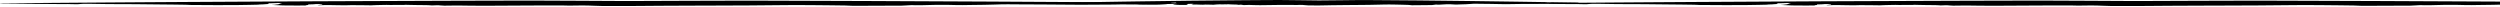
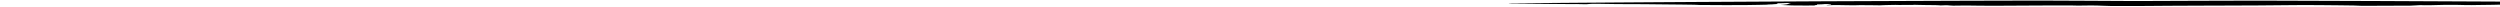
<svg xmlns="http://www.w3.org/2000/svg" width="1825" height="5" viewBox="0 0 1825 5" fill="none">
-   <path d="M387.905 0.422C411.437 0.383 434.085 0.752 457.697 0.753C487.015 0.753 516.8 0.401 546.186 0.466C575.402 0.532 604.759 0.626 634.023 0.743C663.319 0.859 692.572 0.997 721.884 1.151C751.133 1.304 780.445 1.472 809.717 1.648C829.6 1.768 849.505 1.891 869.385 2.016C878.112 2.071 886.813 2.126 895.536 2.182C902.044 2.223 908.551 2.264 915.059 2.306C915.963 2.312 916.83 2.335 917.469 2.373C918.108 2.41 918.468 2.458 918.468 2.508C918.466 2.558 918.103 2.606 917.462 2.644C916.821 2.681 915.953 2.704 915.048 2.71C908.486 2.75 901.923 2.79 895.361 2.83C888.072 2.875 880.796 2.919 873.509 2.963C872.362 2.759 870.787 2.604 867.836 2.536C866.33 2.501 864.135 2.486 862.518 2.524C861.066 2.558 859.972 2.619 858.933 2.677C857.847 2.738 856.816 2.795 855.489 2.816C853.237 2.85 851.097 2.937 848.85 3.028C848.032 3.061 847.199 3.095 846.341 3.127C839.385 3.168 832.429 3.209 825.473 3.25C822.786 3.229 820.317 3.211 818.221 3.219C816.341 3.227 814.62 3.27 812.906 3.324C811.829 3.33 810.752 3.336 809.675 3.342C802.726 3.383 795.774 3.422 788.822 3.461C783.397 3.407 777.711 3.354 770.319 3.331C767.133 3.321 763.989 3.291 760.968 3.263C756.504 3.221 752.305 3.182 748.624 3.211C746.163 3.231 743.575 3.202 740.993 3.173C737.531 3.135 734.074 3.096 730.941 3.175C728.971 3.224 727.162 3.284 725.486 3.34C722.82 3.429 720.49 3.506 718.38 3.512C714.418 3.522 710.985 3.586 707.961 3.643C704.323 3.712 701.271 3.769 698.592 3.707C698.186 3.698 697.721 3.685 697.197 3.671C694.439 3.596 690.027 3.477 683.694 3.542C681.439 3.566 679.322 3.627 677.247 3.687C674.228 3.773 671.296 3.858 668.155 3.82C667.686 3.815 667.196 3.791 666.75 3.77C666.184 3.742 665.688 3.718 665.395 3.739C664.534 3.8 663.168 3.867 661.684 3.941C660.594 3.995 659.439 4.052 658.373 4.112C650.237 4.145 642.1 4.178 633.96 4.209C630.231 4.223 626.5 4.236 622.769 4.25C620.861 4.158 618.909 4.075 616.848 4.013C614.153 3.931 610.661 3.906 606.158 3.874C602.846 3.85 598.984 3.822 594.491 3.765C586.174 3.659 577.63 3.683 572.155 3.739C570.997 3.751 569.833 3.764 568.588 3.778C563.867 3.831 557.974 3.897 546.782 3.97C536.194 4.039 527.191 4.057 520.427 4.071C516.975 4.077 514.105 4.083 511.906 4.094C508.144 4.112 503.524 4.129 498.887 4.145C491.629 4.171 484.325 4.196 480.191 4.23C478.719 4.243 477.174 4.258 475.507 4.274C470.885 4.319 465.302 4.372 457.606 4.404C449.529 4.436 444.522 4.414 439.321 4.365C437.207 4.346 435.342 4.268 433.421 4.188C430.694 4.073 427.85 3.954 424.003 3.99C423.105 3.998 422.146 4.017 421.144 4.036C419.302 4.072 417.311 4.111 415.272 4.094C414.56 4.088 413.934 4.067 413.32 4.046C412.645 4.023 411.982 4.001 411.232 4C408.429 3.995 405.702 4 403.279 4.005C400.153 4.011 397.533 4.016 395.907 3.998C393.008 3.965 389.839 3.994 386.629 4.024C384.178 4.047 381.701 4.071 379.303 4.066C372.452 4.054 363.029 4.11 353.32 4.204C349.646 4.239 346.534 4.191 342.546 4.129C340.066 4.09 337.246 4.046 333.741 4.014C331.755 3.995 330.072 4.038 328.514 4.078C327.079 4.115 325.748 4.149 324.383 4.13C323.178 4.113 322.416 4.04 321.692 3.971C320.887 3.895 320.129 3.823 318.861 3.837C318.187 3.844 317.367 3.881 316.391 3.924C316.006 3.941 315.594 3.959 315.158 3.977C315.18 3.962 315.186 3.949 315.186 3.939C315.187 3.868 313.894 3.831 312.625 3.795C312.118 3.781 311.613 3.766 311.199 3.75C309.673 3.69 306.784 3.68 304.577 3.683C303.643 3.684 302.797 3.662 301.809 3.637C300.932 3.614 299.944 3.589 298.684 3.574C297.965 3.566 297.413 3.545 296.956 3.528C296.626 3.516 296.345 3.506 296.084 3.503C295.858 3.5 295.676 3.521 295.471 3.543C295.323 3.56 295.163 3.577 294.966 3.589C294.496 3.616 293.891 3.625 293.467 3.616C293.271 3.612 293.116 3.604 292.962 3.596C292.783 3.587 292.605 3.578 292.36 3.575C291.233 3.56 290.138 3.583 289 3.607C287.749 3.633 286.444 3.66 284.991 3.64C284.534 3.634 284.047 3.619 283.576 3.605C283.083 3.59 282.603 3.575 282.195 3.571C280.54 3.556 278.984 3.606 277.553 3.652C276.601 3.683 275.703 3.712 274.869 3.719C273.341 3.731 272.521 3.791 271.916 3.836C271.602 3.859 271.346 3.878 271.078 3.883C270.832 3.882 270.583 3.88 270.339 3.878C270.115 3.873 269.884 3.869 269.666 3.87C269.65 3.87 269.634 3.87 269.617 3.871C268.251 3.856 266.908 3.835 265.574 3.814C262.578 3.768 259.618 3.722 256.489 3.748C255.815 3.754 255.128 3.778 254.429 3.804C253.573 3.835 252.697 3.866 251.805 3.864C249.678 3.859 247.532 3.818 245.418 3.777C242.238 3.716 239.13 3.657 236.273 3.722C235.33 3.744 234.41 3.78 233.488 3.816C232.973 3.836 232.457 3.856 231.935 3.874C232.046 3.841 232.105 3.81 232.16 3.781C232.273 3.722 232.37 3.671 232.871 3.627C234.054 3.525 235.395 3.384 235.246 3.281C235.206 3.254 235.239 3.223 235.274 3.191C235.364 3.113 235.455 3.033 234.356 2.997C233.616 2.972 231.713 2.916 230.502 2.976C230.239 2.989 230.078 3.015 229.9 3.044C229.579 3.096 229.197 3.157 228.05 3.171C227.857 3.173 227.647 3.176 227.43 3.178C226.564 3.186 225.595 3.195 225.233 3.236C224.816 3.284 224.905 3.339 225.009 3.403C225.144 3.486 225.305 3.585 224.406 3.704C224.228 3.728 223.888 3.736 223.632 3.742C223.451 3.746 223.313 3.75 223.299 3.757C223.284 3.765 223.341 3.782 223.415 3.804C223.674 3.879 224.124 4.011 222.244 4.017C221.736 4.019 221.154 4.012 220.633 4.007C219.864 3.998 219.226 3.991 219.14 4.013C219.108 4.021 219.085 4.03 219.067 4.039C218.455 4.037 217.843 4.034 217.231 4.031C216.446 4.006 215.344 4.008 213.969 4.011C213.635 4.011 213.283 4.012 212.918 4.012C211.71 4.007 210.502 4.002 209.295 3.996C208.338 3.985 207.319 3.968 206.243 3.939C204.088 3.883 202.213 3.789 200.381 3.698C199.61 3.659 198.845 3.621 198.069 3.586C198.371 3.582 198.644 3.577 198.854 3.57C200.291 3.522 200.867 3.428 201.398 3.342C201.75 3.284 202.083 3.23 202.634 3.195C203.644 3.131 203.542 3.056 203.468 3.001C203.43 2.972 203.401 2.948 203.535 2.934C203.643 2.923 203.893 2.918 204.151 2.912C204.376 2.908 204.609 2.903 204.758 2.894C206.562 2.784 206.02 2.72 205.231 2.627C204.795 2.576 204.287 2.516 204.053 2.435C203.853 2.349 203.92 2.323 204.866 2.289C204.129 2.247 203.392 2.204 202.655 2.161C202.366 2.164 202.147 2.191 201.839 2.235C201.289 2.314 199.497 2.343 198.097 2.365C197.449 2.376 196.885 2.385 196.566 2.397C194.872 2.461 195.365 2.551 195.799 2.63C196.037 2.674 196.257 2.714 196.086 2.745C196.013 2.758 196.117 2.771 196.223 2.784C196.304 2.795 196.387 2.805 196.391 2.816C196.413 2.895 195.411 2.953 194.481 3.007C193.949 3.038 193.441 3.068 193.16 3.099C193.075 3.109 193.007 3.119 192.943 3.128C192.85 3.142 192.759 3.155 192.617 3.166C192.294 3.192 191.627 3.209 190.897 3.228C190.523 3.238 190.132 3.248 189.762 3.26C189.283 3.275 189.11 3.306 188.928 3.339C188.799 3.362 188.664 3.385 188.416 3.405C187.968 3.44 187.061 3.453 186.22 3.465C185.853 3.47 185.499 3.475 185.2 3.481C185.079 3.484 185.02 3.489 185.007 3.497C183.626 3.521 182.307 3.546 181.024 3.571C174.588 3.694 169.018 3.801 160.699 3.724C159.126 3.709 157.437 3.712 155.731 3.724C150.271 3.693 144.809 3.661 139.351 3.629C138.271 3.558 136.949 3.498 135.385 3.452C132.447 3.364 129.425 3.345 125.859 3.323C123.222 3.307 120.288 3.289 116.868 3.239C111.123 3.157 105.224 3.087 98.569 3.05C91.942 3.014 84.354 2.987 78.987 2.978C76.06 2.973 72.987 2.909 70.122 2.85C66.093 2.767 62.477 2.693 60.27 2.801C59.565 2.835 58.884 2.895 58.22 2.953C57.748 2.995 57.282 3.035 56.826 3.065C55.611 3.056 54.395 3.046 53.179 3.037C51.018 2.965 47.661 2.888 44.416 2.968C43.162 2.958 41.907 2.949 40.695 2.939C38.051 2.918 35.464 2.897 32.854 2.875C32.002 2.868 31.141 2.861 30.279 2.854C30.27 2.854 30.262 2.854 30.254 2.854C28.518 2.84 26.768 2.825 25.048 2.811C24.311 2.804 23.574 2.798 22.837 2.792C20.964 2.776 19.078 2.761 17.224 2.745C16.243 2.736 15.252 2.728 14.26 2.72C12.65 2.706 11.028 2.692 9.414 2.678C6.805 2.655 4.207 2.632 1.605 2.609C1.179 2.606 0.77 2.594 0.469 2.575C0.169 2.557 -0 2.535 9.35009e-07 2.511C0.001 2.488 0.172 2.465 0.473 2.447C0.774 2.429 1.183 2.417 1.608 2.413C4.212 2.391 6.813 2.369 9.425 2.347C11.039 2.333 12.66 2.32 14.27 2.306C15.263 2.298 16.253 2.29 17.235 2.282C19.088 2.266 20.978 2.251 22.851 2.236C23.588 2.229 24.325 2.223 25.062 2.217C26.787 2.203 28.541 2.189 30.282 2.176C30.293 2.175 30.303 2.175 30.314 2.175C31.17 2.168 32.025 2.162 32.871 2.155C35.483 2.134 38.071 2.114 40.716 2.093C42.083 2.083 43.507 2.072 44.92 2.061C45.708 2.055 46.493 2.049 47.264 2.043C47.686 2.04 48.114 2.037 48.543 2.033C58.406 1.959 68.199 1.886 78.083 1.817C87.93 1.748 97.794 1.682 107.629 1.618C117.488 1.555 127.329 1.494 137.179 1.435C199.688 1.064 262.448 0.76 325.235 0.569C334.19 0.542 343.379 0.517 352.353 0.495C361.424 0.473 370.31 0.453 379.405 0.437C382.167 0.431 384.999 0.427 387.905 0.422Z" fill="black" />
  <path d="M1489.33 0.422C1512.86 0.383 1535.51 0.752 1559.12 0.753C1588.44 0.753 1618.22 0.401 1647.61 0.466C1676.82 0.532 1706.18 0.626 1735.45 0.743C1764.74 0.859 1793.99 0.997 1823.31 1.151C1852.56 1.304 1881.87 1.472 1911.14 1.648C1931.02 1.768 1950.93 1.891 1970.81 2.016C1979.53 2.071 1988.24 2.126 1996.96 2.182C2003.47 2.223 2009.97 2.264 2016.48 2.306C2017.39 2.312 2018.25 2.335 2018.89 2.373C2019.53 2.41 2019.89 2.458 2019.89 2.508C2019.89 2.558 2019.53 2.606 2018.88 2.644C2018.24 2.681 2017.38 2.704 2016.47 2.71C2009.91 2.75 2003.35 2.79 1996.78 2.83C1989.49 2.875 1982.22 2.919 1974.93 2.963C1973.78 2.759 1972.21 2.604 1969.26 2.536C1967.75 2.501 1965.56 2.486 1963.94 2.524C1962.49 2.558 1961.39 2.619 1960.36 2.677C1959.27 2.738 1958.24 2.795 1956.91 2.816C1954.66 2.85 1952.52 2.937 1950.27 3.028C1949.45 3.061 1948.62 3.095 1947.76 3.127C1940.81 3.168 1933.85 3.209 1926.9 3.25C1924.21 3.229 1921.74 3.211 1919.64 3.219C1917.76 3.227 1916.04 3.27 1914.33 3.324C1913.25 3.33 1912.17 3.336 1911.1 3.342C1904.15 3.383 1897.2 3.422 1890.24 3.461C1884.82 3.407 1879.13 3.354 1871.74 3.331C1868.56 3.321 1865.41 3.291 1862.39 3.263C1857.93 3.221 1853.73 3.182 1850.05 3.211C1847.59 3.231 1845 3.202 1842.42 3.173C1838.95 3.135 1835.5 3.096 1832.36 3.175C1830.39 3.224 1828.58 3.284 1826.91 3.34C1824.24 3.429 1821.91 3.506 1819.8 3.512C1815.84 3.522 1812.41 3.586 1809.38 3.643C1805.75 3.712 1802.69 3.769 1800.01 3.707C1799.61 3.698 1799.14 3.685 1798.62 3.671C1795.86 3.596 1791.45 3.477 1785.12 3.542C1782.86 3.566 1780.74 3.627 1778.67 3.687C1775.65 3.773 1772.72 3.858 1769.58 3.82C1769.11 3.815 1768.62 3.791 1768.17 3.77C1767.61 3.742 1767.11 3.718 1766.82 3.739C1765.96 3.8 1764.59 3.867 1763.11 3.941C1762.02 3.995 1760.86 4.052 1759.8 4.112C1751.66 4.145 1743.52 4.178 1735.38 4.209C1731.65 4.223 1727.92 4.236 1724.19 4.25C1722.28 4.158 1720.33 4.075 1718.27 4.013C1715.58 3.931 1712.08 3.906 1707.58 3.874C1704.27 3.85 1700.41 3.822 1695.91 3.765C1687.6 3.659 1679.05 3.683 1673.58 3.739C1672.42 3.751 1671.26 3.764 1670.01 3.778C1665.29 3.831 1659.4 3.897 1648.2 3.97C1637.62 4.039 1628.61 4.057 1621.85 4.071C1618.4 4.077 1615.53 4.083 1613.33 4.094C1609.57 4.112 1604.95 4.129 1600.31 4.145C1593.05 4.171 1585.75 4.196 1581.61 4.23C1580.14 4.243 1578.6 4.258 1576.93 4.274C1572.31 4.319 1566.72 4.372 1559.03 4.404C1550.95 4.436 1545.94 4.414 1540.74 4.365C1538.63 4.346 1536.76 4.268 1534.84 4.188C1532.12 4.073 1529.27 3.954 1525.43 3.99C1524.53 3.998 1523.57 4.017 1522.57 4.036C1520.72 4.072 1518.73 4.111 1516.69 4.094C1515.98 4.088 1515.36 4.067 1514.74 4.046C1514.07 4.023 1513.4 4.001 1512.65 4C1509.85 3.995 1507.12 4 1504.7 4.005C1501.58 4.011 1498.96 4.016 1497.33 3.998C1494.43 3.965 1491.26 3.994 1488.05 4.024C1485.6 4.047 1483.12 4.071 1480.73 4.066C1473.87 4.054 1464.45 4.11 1454.74 4.204C1451.07 4.239 1447.96 4.191 1443.97 4.129C1441.49 4.09 1438.67 4.046 1435.16 4.014C1433.18 3.995 1431.49 4.038 1429.94 4.078C1428.5 4.115 1427.17 4.149 1425.81 4.13C1424.6 4.113 1423.84 4.04 1423.11 3.971C1422.31 3.895 1421.55 3.823 1420.28 3.837C1419.61 3.844 1418.79 3.881 1417.81 3.924C1417.43 3.941 1417.02 3.959 1416.58 3.977C1416.6 3.962 1416.61 3.949 1416.61 3.939C1416.61 3.868 1415.32 3.831 1414.05 3.795C1413.54 3.781 1413.04 3.766 1412.62 3.75C1411.1 3.69 1408.21 3.68 1406 3.683C1405.07 3.684 1404.22 3.662 1403.23 3.637C1402.35 3.614 1401.37 3.589 1400.11 3.574C1399.39 3.566 1398.84 3.545 1398.38 3.528C1398.05 3.516 1397.77 3.506 1397.51 3.503C1397.28 3.5 1397.1 3.521 1396.89 3.543C1396.75 3.56 1396.59 3.577 1396.39 3.589C1395.92 3.616 1395.31 3.625 1394.89 3.616C1394.69 3.612 1394.54 3.604 1394.38 3.596C1394.21 3.587 1394.03 3.578 1393.78 3.575C1392.66 3.56 1391.56 3.583 1390.42 3.607C1389.17 3.633 1387.87 3.66 1386.41 3.64C1385.96 3.634 1385.47 3.619 1385 3.605C1384.5 3.59 1384.03 3.575 1383.62 3.571C1381.96 3.556 1380.41 3.606 1378.98 3.652C1378.02 3.683 1377.13 3.712 1376.29 3.719C1374.76 3.731 1373.94 3.791 1373.34 3.836C1373.02 3.859 1372.77 3.878 1372.5 3.883C1372.25 3.882 1372.01 3.88 1371.76 3.878C1371.54 3.873 1371.31 3.869 1371.09 3.87C1371.07 3.87 1371.06 3.87 1371.04 3.871C1369.67 3.856 1368.33 3.835 1367 3.814C1364 3.768 1361.04 3.722 1357.91 3.748C1357.24 3.754 1356.55 3.778 1355.85 3.804C1355 3.835 1354.12 3.866 1353.23 3.864C1351.1 3.859 1348.95 3.818 1346.84 3.777C1343.66 3.716 1340.55 3.657 1337.7 3.722C1336.75 3.744 1335.83 3.78 1334.91 3.816C1334.4 3.836 1333.88 3.856 1333.36 3.874C1333.47 3.841 1333.53 3.81 1333.58 3.781C1333.7 3.722 1333.79 3.671 1334.29 3.627C1335.48 3.525 1336.82 3.384 1336.67 3.281C1336.63 3.254 1336.66 3.223 1336.7 3.191C1336.79 3.113 1336.88 3.033 1335.78 2.997C1335.04 2.972 1333.14 2.916 1331.92 2.976C1331.66 2.989 1331.5 3.015 1331.32 3.044C1331 3.096 1330.62 3.157 1329.47 3.171C1329.28 3.173 1329.07 3.176 1328.85 3.178C1327.99 3.186 1327.02 3.195 1326.66 3.236C1326.24 3.284 1326.33 3.339 1326.43 3.403C1326.57 3.486 1326.73 3.585 1325.83 3.704C1325.65 3.728 1325.31 3.736 1325.05 3.742C1324.87 3.746 1324.74 3.75 1324.72 3.757C1324.71 3.765 1324.76 3.782 1324.84 3.804C1325.1 3.879 1325.55 4.011 1323.67 4.017C1323.16 4.019 1322.58 4.012 1322.06 4.007C1321.29 3.998 1320.65 3.991 1320.56 4.013C1320.53 4.021 1320.51 4.03 1320.49 4.039C1319.88 4.037 1319.27 4.034 1318.65 4.031C1317.87 4.006 1316.77 4.008 1315.39 4.011C1315.06 4.011 1314.71 4.012 1314.34 4.012C1313.13 4.007 1311.92 4.002 1310.72 3.996C1309.76 3.985 1308.74 3.968 1307.67 3.939C1305.51 3.883 1303.64 3.789 1301.8 3.698C1301.03 3.659 1300.27 3.621 1299.49 3.586C1299.79 3.582 1300.07 3.577 1300.28 3.57C1301.71 3.522 1302.29 3.428 1302.82 3.342C1303.17 3.284 1303.51 3.23 1304.06 3.195C1305.07 3.131 1304.96 3.056 1304.89 3.001C1304.85 2.972 1304.82 2.948 1304.96 2.934C1305.07 2.923 1305.32 2.918 1305.57 2.912C1305.8 2.908 1306.03 2.903 1306.18 2.894C1307.98 2.784 1307.44 2.72 1306.65 2.627C1306.22 2.576 1305.71 2.516 1305.48 2.435C1305.28 2.349 1305.34 2.323 1306.29 2.289C1305.55 2.247 1304.81 2.204 1304.08 2.161C1303.79 2.164 1303.57 2.191 1303.26 2.235C1302.71 2.314 1300.92 2.343 1299.52 2.365C1298.87 2.376 1298.31 2.385 1297.99 2.397C1296.29 2.461 1296.79 2.551 1297.22 2.63C1297.46 2.674 1297.68 2.714 1297.51 2.745C1297.44 2.758 1297.54 2.771 1297.65 2.784C1297.73 2.795 1297.81 2.805 1297.81 2.816C1297.84 2.895 1296.83 2.953 1295.9 3.007C1295.37 3.038 1294.86 3.068 1294.58 3.099C1294.5 3.109 1294.43 3.119 1294.37 3.128C1294.27 3.142 1294.18 3.155 1294.04 3.166C1293.72 3.192 1293.05 3.209 1292.32 3.228C1291.95 3.238 1291.55 3.248 1291.18 3.26C1290.71 3.275 1290.53 3.306 1290.35 3.339C1290.22 3.362 1290.09 3.385 1289.84 3.405C1289.39 3.44 1288.48 3.453 1287.64 3.465C1287.28 3.47 1286.92 3.475 1286.62 3.481C1286.5 3.484 1286.44 3.489 1286.43 3.497C1285.05 3.521 1283.73 3.546 1282.45 3.571C1276.01 3.694 1270.44 3.801 1262.12 3.724C1260.55 3.709 1258.86 3.712 1257.15 3.724C1251.69 3.693 1246.23 3.661 1240.77 3.629C1239.69 3.558 1238.37 3.498 1236.81 3.452C1233.87 3.364 1230.85 3.345 1227.28 3.323C1224.64 3.307 1221.71 3.289 1218.29 3.239C1212.55 3.157 1206.65 3.087 1199.99 3.05C1193.36 3.014 1185.78 2.987 1180.41 2.978C1177.48 2.973 1174.41 2.909 1171.54 2.85C1167.52 2.767 1163.9 2.693 1161.69 2.801C1160.99 2.835 1160.31 2.895 1159.64 2.953C1159.17 2.995 1158.7 3.035 1158.25 3.065C1157.03 3.056 1155.82 3.046 1154.6 3.037C1152.44 2.965 1149.08 2.888 1145.84 2.968C1144.58 2.958 1143.33 2.949 1142.12 2.939C1139.47 2.918 1136.89 2.897 1134.28 2.875C1133.42 2.868 1132.56 2.861 1131.7 2.854C1131.69 2.854 1131.68 2.854 1131.68 2.854C1129.94 2.84 1128.19 2.825 1126.47 2.811C1125.73 2.804 1125 2.798 1124.26 2.792C1122.39 2.776 1120.5 2.761 1118.65 2.745C1117.67 2.736 1116.67 2.728 1115.68 2.72C1114.07 2.706 1112.45 2.692 1110.84 2.678C1108.23 2.655 1105.63 2.632 1103.03 2.609C1102.6 2.606 1102.19 2.594 1101.89 2.575C1101.59 2.557 1101.42 2.535 1101.42 2.511C1101.42 2.488 1101.59 2.465 1101.9 2.447C1102.2 2.429 1102.61 2.417 1103.03 2.413C1105.63 2.391 1108.24 2.369 1110.85 2.347C1112.46 2.333 1114.08 2.32 1115.69 2.306C1116.69 2.298 1117.68 2.29 1118.66 2.282C1120.51 2.266 1122.4 2.251 1124.27 2.236C1125.01 2.229 1125.75 2.223 1126.48 2.217C1128.21 2.203 1129.96 2.189 1131.7 2.176C1131.72 2.175 1131.73 2.175 1131.74 2.175C1132.59 2.168 1133.45 2.162 1134.29 2.155C1136.91 2.134 1139.49 2.114 1142.14 2.093C1143.51 2.083 1144.93 2.072 1146.34 2.061C1147.13 2.055 1147.92 2.049 1148.69 2.043C1149.11 2.04 1149.54 2.037 1149.97 2.033C1159.83 1.959 1169.62 1.886 1179.51 1.817C1189.35 1.748 1199.22 1.682 1209.05 1.618C1218.91 1.555 1228.75 1.494 1238.6 1.435C1301.11 1.064 1363.87 0.76 1426.66 0.569C1435.61 0.542 1444.8 0.517 1453.78 0.495C1462.85 0.473 1471.73 0.453 1480.83 0.437C1483.59 0.431 1486.42 0.427 1489.33 0.422Z" fill="black" />
-   <path d="M934.066 0.003C943.751 -0.036 953.072 0.333 962.79 0.334C974.856 0.335 987.114 -0.018 999.208 0.048C1011.23 0.113 1023.31 0.208 1035.36 0.324C1047.41 0.44 1059.45 0.578 1071.52 0.732C1083.56 0.885 1095.62 1.053 1107.67 1.229C1115.85 1.349 1124.04 1.472 1132.22 1.597C1135.81 1.652 1139.39 1.707 1142.98 1.763C1145.66 1.804 1148.34 1.845 1151.02 1.887C1151.39 1.893 1151.75 1.916 1152.01 1.954C1152.27 1.991 1152.42 2.04 1152.42 2.089C1152.42 2.139 1152.27 2.187 1152.01 2.225C1151.74 2.262 1151.39 2.285 1151.02 2.291C1148.31 2.331 1145.61 2.371 1142.91 2.411C1139.91 2.456 1136.92 2.5 1133.92 2.544C1133.45 2.34 1132.8 2.185 1131.58 2.117C1130.97 2.082 1130.06 2.067 1129.4 2.105C1128.8 2.139 1128.35 2.2 1127.92 2.258C1127.47 2.319 1127.05 2.376 1126.5 2.397C1125.58 2.431 1124.7 2.518 1123.77 2.609C1123.43 2.642 1123.09 2.676 1122.74 2.708C1119.88 2.749 1117.01 2.791 1114.15 2.831C1113.04 2.81 1112.03 2.792 1111.17 2.8C1110.39 2.808 1109.68 2.851 1108.98 2.905C1108.53 2.911 1108.09 2.917 1107.65 2.923C1104.79 2.964 1101.93 3.003 1099.07 3.042C1096.83 2.988 1094.49 2.935 1091.45 2.912C1090.14 2.902 1088.85 2.872 1087.6 2.844C1085.77 2.802 1084.04 2.763 1082.52 2.792C1081.51 2.812 1080.44 2.783 1079.38 2.754C1077.96 2.716 1076.53 2.677 1075.24 2.756C1074.43 2.805 1073.69 2.865 1073 2.921C1071.9 3.01 1070.94 3.087 1070.08 3.093C1068.44 3.103 1067.03 3.167 1065.79 3.224C1064.29 3.293 1063.03 3.35 1061.93 3.288C1061.76 3.279 1061.57 3.266 1061.36 3.252C1060.22 3.177 1058.41 3.058 1055.8 3.124C1054.87 3.147 1054 3.208 1053.15 3.268C1051.9 3.355 1050.7 3.439 1049.41 3.401C1049.21 3.396 1049.01 3.372 1048.83 3.351C1048.59 3.323 1048.39 3.299 1048.27 3.32C1047.91 3.381 1047.35 3.448 1046.74 3.522C1046.29 3.576 1045.82 3.633 1045.38 3.693C1042.03 3.726 1038.68 3.759 1035.33 3.79C1033.8 3.804 1032.26 3.817 1030.73 3.831C1029.94 3.739 1029.14 3.656 1028.29 3.594C1027.18 3.512 1025.74 3.487 1023.89 3.455C1022.53 3.431 1020.94 3.403 1019.09 3.346C1015.67 3.24 1012.15 3.264 1009.9 3.32C1009.42 3.332 1008.94 3.345 1008.43 3.359C1006.48 3.412 1004.06 3.478 999.453 3.551C995.096 3.62 991.39 3.638 988.607 3.652C987.186 3.659 986.005 3.664 985.1 3.675C983.552 3.693 981.65 3.71 979.742 3.726C976.755 3.752 973.749 3.777 972.047 3.812C971.442 3.824 970.806 3.839 970.12 3.855C968.217 3.9 965.92 3.953 962.753 3.985C959.428 4.017 957.368 3.995 955.227 3.947C954.357 3.927 953.59 3.849 952.799 3.769C951.677 3.655 950.506 3.535 948.923 3.571C948.553 3.579 948.159 3.598 947.746 3.617C946.988 3.653 946.169 3.692 945.33 3.675C945.037 3.669 944.779 3.648 944.526 3.627C944.248 3.604 943.976 3.582 943.667 3.581C942.514 3.576 941.391 3.581 940.394 3.586C939.108 3.592 938.029 3.597 937.36 3.579C936.167 3.546 934.863 3.575 933.542 3.605C932.533 3.628 931.513 3.652 930.526 3.647C927.707 3.635 923.829 3.691 919.833 3.785C918.321 3.82 917.04 3.772 915.399 3.71C914.378 3.671 913.218 3.627 911.775 3.595C910.958 3.576 910.265 3.619 909.624 3.659C909.033 3.696 908.486 3.73 907.924 3.711C907.428 3.694 907.114 3.621 906.817 3.552C906.485 3.476 906.173 3.404 905.651 3.418C905.374 3.425 905.036 3.462 904.635 3.505C904.476 3.522 904.307 3.54 904.127 3.558C904.136 3.543 904.139 3.53 904.139 3.52C904.139 3.45 903.607 3.413 903.085 3.376C902.876 3.362 902.668 3.348 902.498 3.331C901.87 3.271 900.681 3.261 899.773 3.264C899.388 3.265 899.04 3.244 898.633 3.218C898.273 3.196 897.866 3.17 897.347 3.155C897.051 3.147 896.824 3.126 896.636 3.109C896.5 3.097 896.385 3.087 896.277 3.084C896.184 3.081 896.109 3.102 896.025 3.124C895.964 3.141 895.898 3.158 895.817 3.17C895.624 3.197 895.375 3.206 895.2 3.197C895.12 3.193 895.056 3.185 894.993 3.177C894.919 3.168 894.846 3.159 894.745 3.156C894.281 3.141 893.83 3.164 893.362 3.188C892.847 3.214 892.31 3.241 891.712 3.221C891.524 3.215 891.324 3.2 891.13 3.186C890.926 3.171 890.729 3.156 890.561 3.153C889.88 3.137 889.24 3.187 888.651 3.233C888.259 3.264 887.889 3.293 887.546 3.3C886.917 3.312 886.58 3.372 886.331 3.417C886.202 3.44 886.096 3.459 885.986 3.465C885.885 3.463 885.782 3.461 885.682 3.459C885.59 3.454 885.494 3.45 885.405 3.451C885.398 3.451 885.392 3.451 885.385 3.452C884.822 3.437 884.27 3.416 883.721 3.396C882.488 3.349 881.27 3.303 879.982 3.329C879.704 3.335 879.422 3.36 879.134 3.385C878.782 3.416 878.421 3.448 878.054 3.445C877.179 3.44 876.295 3.399 875.425 3.358C874.117 3.297 872.838 3.238 871.662 3.303C871.274 3.325 870.895 3.361 870.515 3.397C870.304 3.417 870.091 3.437 869.877 3.455C869.922 3.422 869.946 3.391 869.969 3.362C870.015 3.303 870.056 3.252 870.262 3.208C870.749 3.106 871.3 2.965 871.239 2.863C871.223 2.835 871.236 2.804 871.251 2.772C871.288 2.694 871.325 2.614 870.873 2.578C870.568 2.553 869.785 2.497 869.287 2.557C869.178 2.57 869.112 2.596 869.039 2.625C868.907 2.677 868.75 2.738 868.278 2.752C868.198 2.755 868.112 2.757 868.022 2.759C867.666 2.767 867.267 2.776 867.118 2.817C866.946 2.865 866.983 2.92 867.026 2.984C867.082 3.067 867.148 3.166 866.778 3.285C866.705 3.309 866.565 3.317 866.459 3.323C866.385 3.327 866.328 3.331 866.322 3.338C866.316 3.346 866.34 3.363 866.37 3.385C866.477 3.46 866.662 3.592 865.888 3.598C865.679 3.6 865.44 3.593 865.225 3.588C864.909 3.579 864.646 3.572 864.611 3.594C864.597 3.602 864.588 3.611 864.58 3.62C864.328 3.618 864.077 3.615 863.825 3.612C863.502 3.587 863.048 3.589 862.482 3.592C862.345 3.592 862.2 3.593 862.05 3.593C861.553 3.588 861.056 3.583 860.559 3.577C860.165 3.566 859.745 3.549 859.303 3.52C858.416 3.464 857.644 3.37 856.89 3.279C856.573 3.24 856.258 3.202 855.939 3.167C856.063 3.163 856.175 3.158 856.262 3.151C856.853 3.103 857.09 3.009 857.309 2.923C857.454 2.865 857.591 2.811 857.818 2.776C858.233 2.712 858.191 2.637 858.161 2.582C858.145 2.553 858.133 2.529 858.188 2.515C858.233 2.504 858.336 2.499 858.442 2.493C858.535 2.489 858.63 2.484 858.691 2.475C859.434 2.365 859.211 2.301 858.886 2.208C858.707 2.157 858.498 2.097 858.402 2.016C858.319 1.93 858.347 1.905 858.736 1.87C858.433 1.828 858.13 1.785 857.826 1.742C857.707 1.745 857.617 1.772 857.49 1.816C857.264 1.895 856.526 1.924 855.95 1.946C855.684 1.957 855.451 1.966 855.32 1.978C854.623 2.043 854.826 2.132 855.004 2.211C855.103 2.255 855.193 2.295 855.123 2.326C855.093 2.339 855.136 2.352 855.179 2.365C855.212 2.376 855.247 2.386 855.248 2.397C855.257 2.476 854.845 2.534 854.462 2.588C854.243 2.619 854.034 2.649 853.919 2.68C853.883 2.69 853.855 2.7 853.829 2.709C853.791 2.723 853.754 2.736 853.695 2.747C853.562 2.773 853.288 2.79 852.987 2.809C852.833 2.819 852.672 2.829 852.52 2.841C852.323 2.856 852.252 2.887 852.177 2.92C852.124 2.943 852.068 2.966 851.966 2.986C851.781 3.021 851.408 3.034 851.062 3.046C850.911 3.051 850.765 3.056 850.642 3.062C850.592 3.065 850.568 3.07 850.563 3.078C849.995 3.102 849.452 3.127 848.924 3.152C846.275 3.275 843.983 3.382 840.559 3.305C839.912 3.29 839.217 3.293 838.514 3.305C836.267 3.274 834.019 3.242 831.773 3.21C831.329 3.139 830.785 3.079 830.141 3.033C828.932 2.945 827.688 2.926 826.22 2.904C825.135 2.888 823.927 2.87 822.52 2.82C820.156 2.738 817.728 2.668 814.989 2.631C812.261 2.595 809.139 2.568 806.93 2.559C805.725 2.554 804.461 2.49 803.282 2.431C801.623 2.349 800.135 2.274 799.227 2.382C798.937 2.416 798.656 2.476 798.383 2.534C798.189 2.576 797.997 2.616 797.809 2.646C797.309 2.637 796.809 2.628 796.308 2.618C795.419 2.546 794.038 2.469 792.702 2.549C792.186 2.539 791.669 2.53 791.171 2.52C790.083 2.499 789.018 2.478 787.944 2.456C787.593 2.449 787.239 2.442 786.884 2.435C786.88 2.435 786.877 2.435 786.874 2.435C786.159 2.421 785.439 2.406 784.731 2.392C784.428 2.386 784.124 2.379 783.821 2.373C783.05 2.358 782.274 2.342 781.511 2.326C781.107 2.317 780.7 2.309 780.291 2.301C779.629 2.287 778.961 2.273 778.297 2.259C777.223 2.236 776.154 2.213 775.083 2.19C774.908 2.187 774.739 2.175 774.616 2.157C774.492 2.138 774.422 2.116 774.422 2.092C774.423 2.069 774.493 2.046 774.617 2.028C774.741 2.01 774.909 1.998 775.084 1.994C776.156 1.972 777.226 1.95 778.301 1.928C778.966 1.914 779.633 1.901 780.295 1.887C780.704 1.879 781.111 1.871 781.515 1.863C782.278 1.847 783.056 1.832 783.827 1.817C784.13 1.811 784.433 1.805 784.737 1.799C785.447 1.784 786.169 1.77 786.885 1.757C786.89 1.757 786.894 1.756 786.898 1.756C787.251 1.75 787.603 1.743 787.951 1.736C789.026 1.715 790.091 1.695 791.179 1.674C791.742 1.664 792.328 1.653 792.91 1.642C793.234 1.636 793.557 1.63 793.874 1.624C794.048 1.621 794.224 1.618 794.401 1.615C798.46 1.54 802.49 1.468 806.558 1.398C810.61 1.329 814.67 1.263 818.718 1.199C822.775 1.136 826.825 1.075 830.879 1.016C856.605 0.645 882.434 0.341 908.274 0.15C911.96 0.123 915.742 0.098 919.435 0.076C923.168 0.054 926.825 0.035 930.568 0.018C931.705 0.013 932.871 0.008 934.066 0.003Z" fill="black" />
</svg>